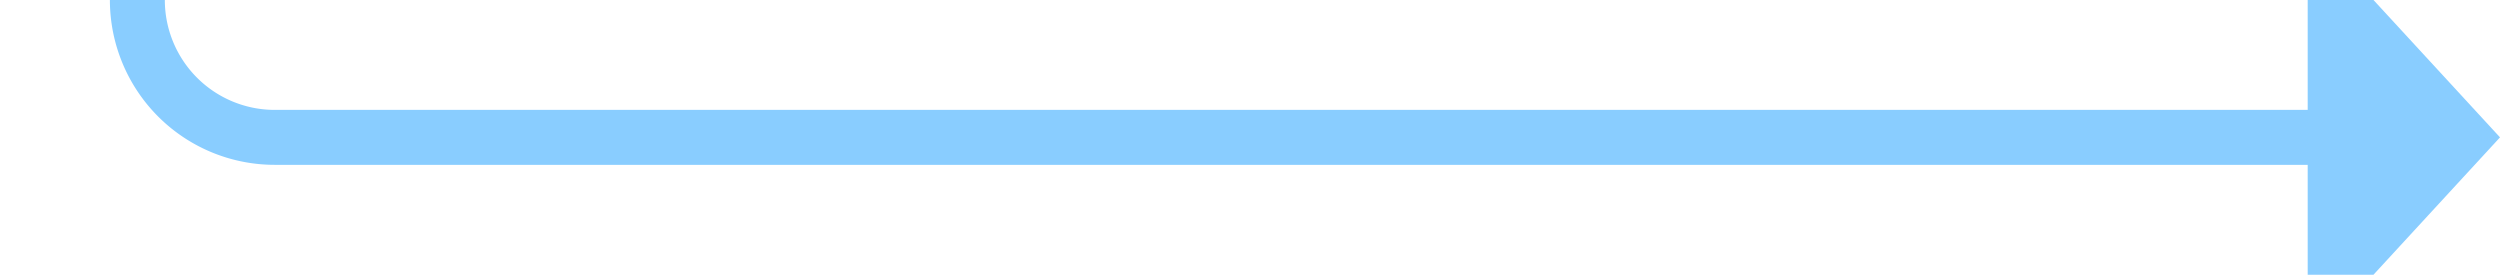
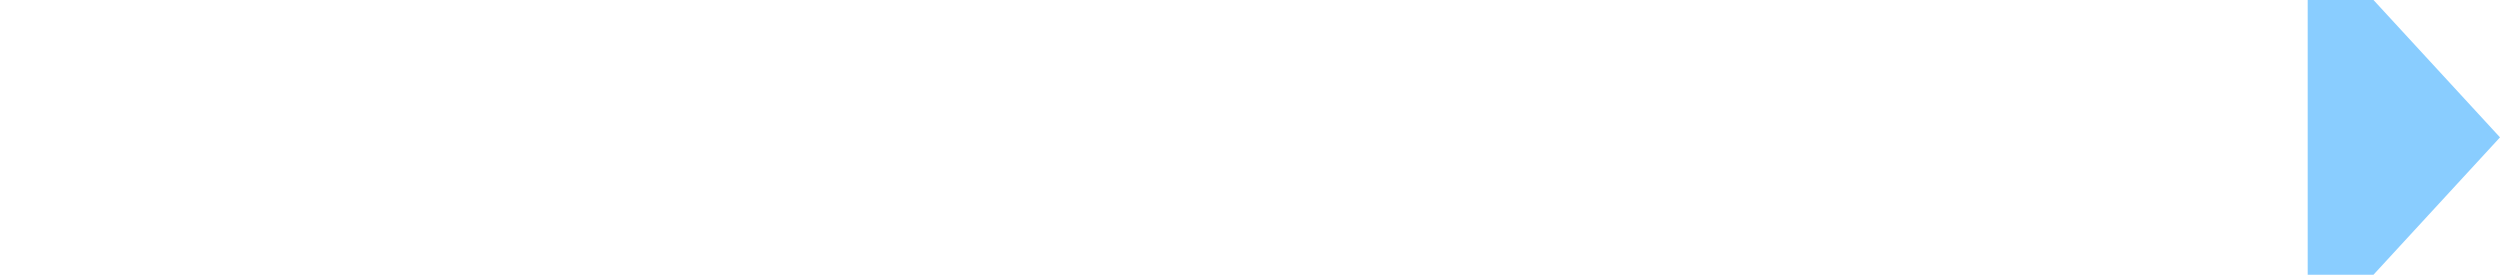
<svg xmlns="http://www.w3.org/2000/svg" version="1.1" width="91px" height="10px" preserveAspectRatio="xMinYMid meet" viewBox="835 1917  91 8">
-   <path d="M 857 1774  L 845 1774  A 5 5 0 0 0 840 1779 L 840 1916  A 5 5 0 0 0 845 1921 L 920 1921  " stroke-width="2" stroke="#89cdff" fill="none" />
  <path d="M 919 1928.6  L 926 1921  L 919 1913.4  L 919 1928.6  Z " fill-rule="nonzero" fill="#89cdff" stroke="none" />
</svg>